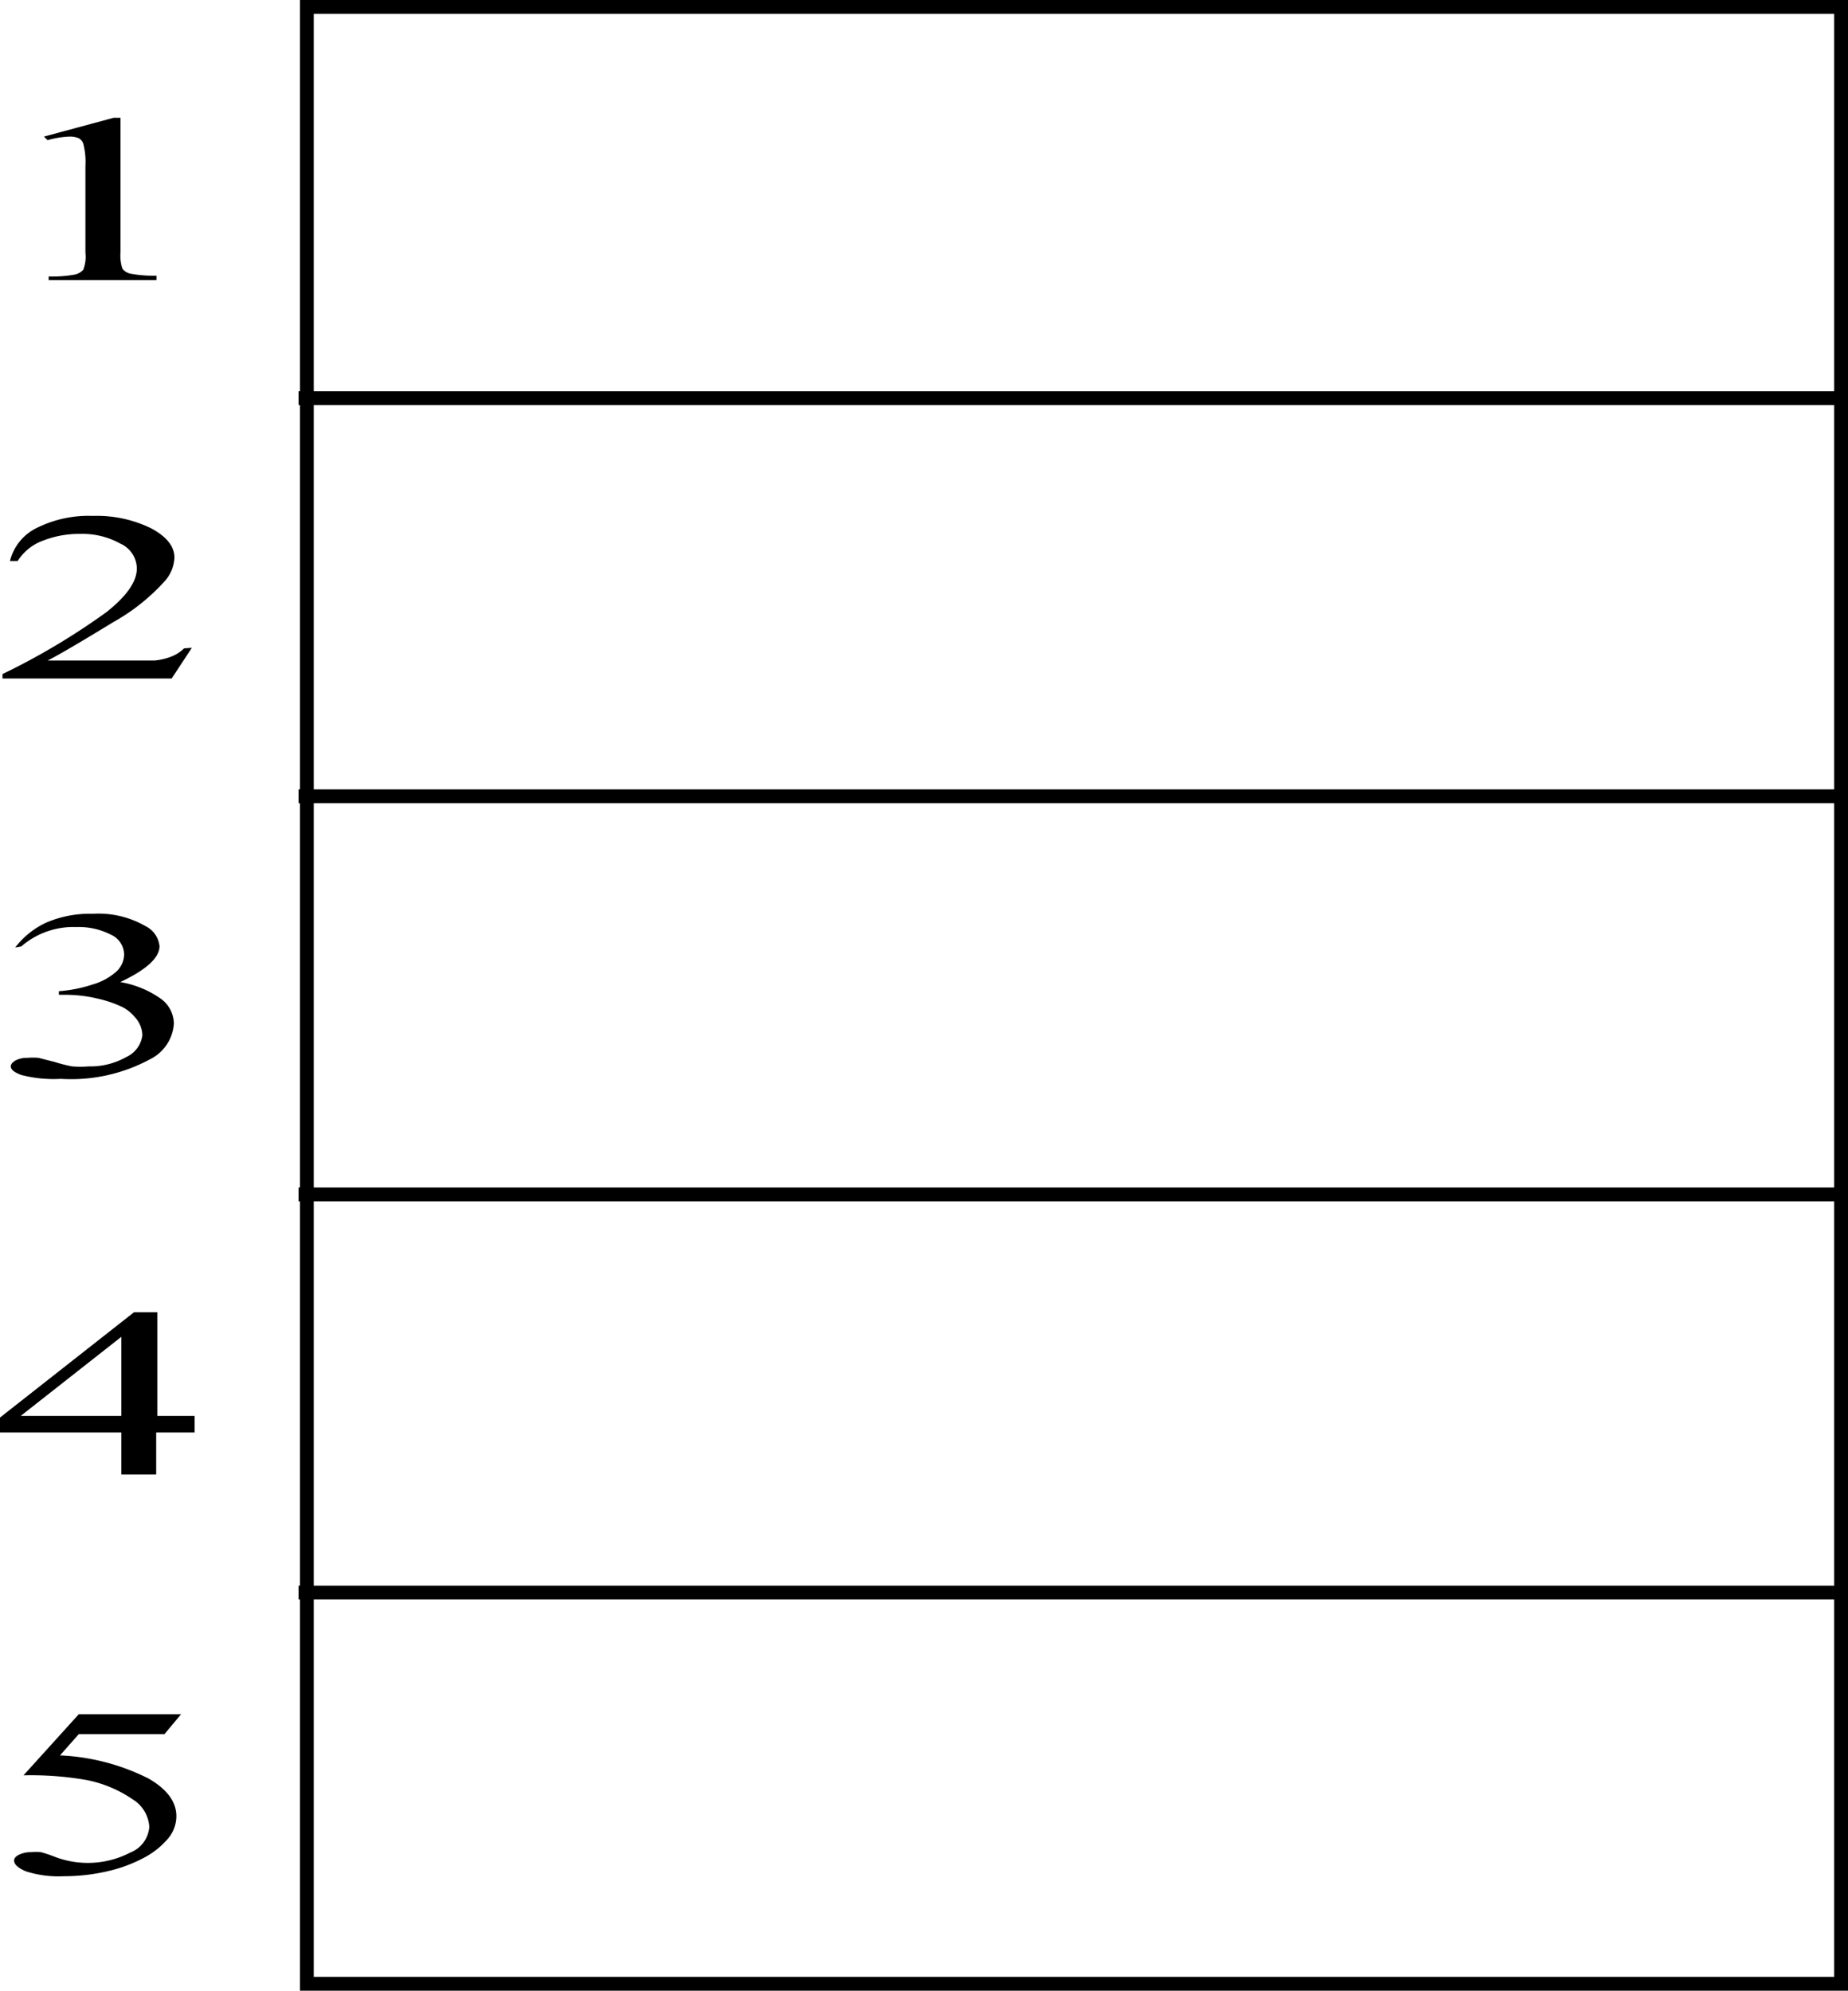
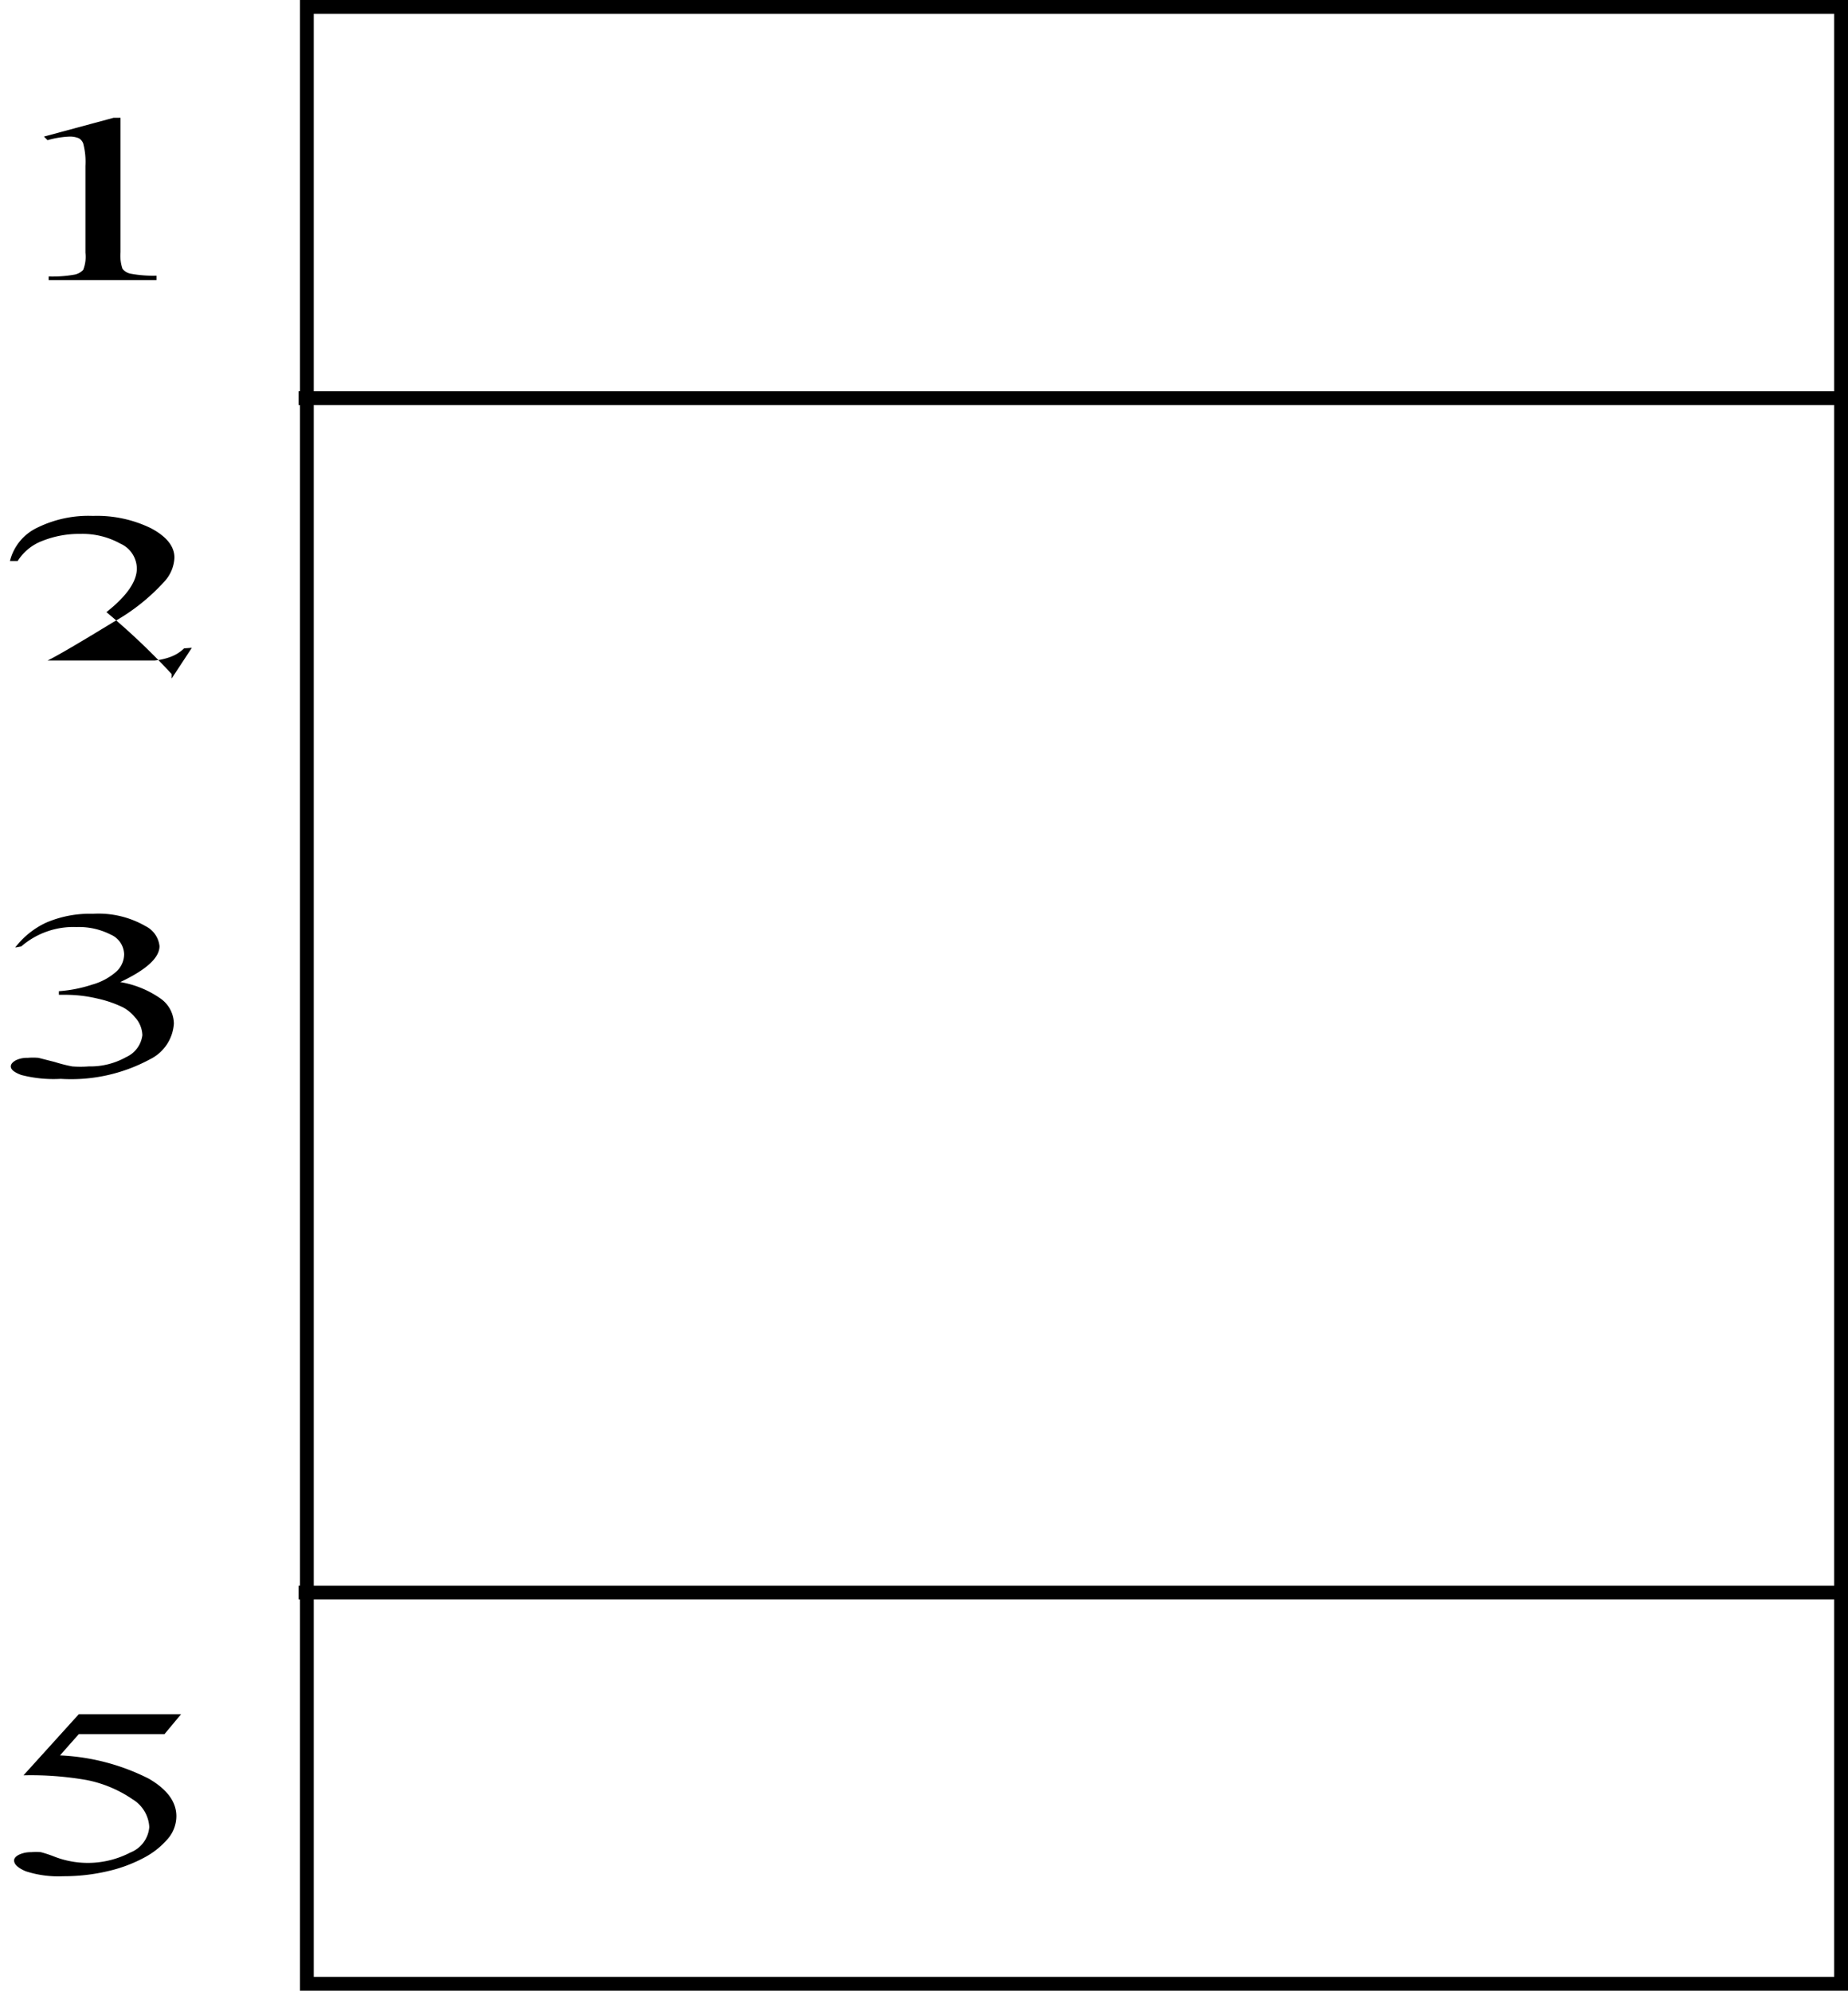
<svg xmlns="http://www.w3.org/2000/svg" id="813ae27f-f92c-4957-878a-8862e3fb0198" data-name="Слой 1" width="66.85" height="72" viewBox="0 0 66.85 72">
  <defs>
    <style>.\34 5c4aef2-34c1-4bf0-9b28-80d7e10b6708{fill:#fff;}.\35 d7c5e35-146c-4661-8232-b82c089cfe11{fill:none;stroke:#000;stroke-miterlimit:10;stroke-width:0.5px;}</style>
  </defs>
  <title>7,5098</title>
  <rect class="45c4aef2-34c1-4bf0-9b28-80d7e10b6708" x="11.05" y="0.25" width="55.55" height="71.5" />
  <path d="M95.5,9.5v71h-55V9.5h55M96,9H40V81H96V9Z" transform="translate(-29.15 -9)" />
  <line class="5d7c5e35-146c-4661-8232-b82c089cfe11" x1="10.8" y1="14.4" x2="66.85" y2="14.4" />
-   <line class="5d7c5e35-146c-4661-8232-b82c089cfe11" x1="10.8" y1="28.8" x2="66.85" y2="28.8" />
-   <line class="5d7c5e35-146c-4661-8232-b82c089cfe11" x1="10.8" y1="43.2" x2="66.85" y2="43.2" />
  <line id="db6cd3e4-2526-4f30-82c2-0dedd35865ec" data-name="&lt;Линейный график&gt;" class="5d7c5e35-146c-4661-8232-b82c089cfe11" x1="10.8" y1="57.6" x2="66.85" y2="57.6" />
  <path d="M30.74,13.94l2.52-.68h.25v4.86a1.48,1.48,0,0,0,.07.6.49.49,0,0,0,.3.18,4.47,4.47,0,0,0,.93.07v.16h-3.9V19a4.59,4.59,0,0,0,.95-.07.58.58,0,0,0,.3-.17,1.29,1.29,0,0,0,.08-.62V15a2.59,2.59,0,0,0-.08-.81A.36.36,0,0,0,32,14a.83.83,0,0,0-.34-.06,3.35,3.35,0,0,0-.79.13Z" transform="translate(-29.15 -9)" />
-   <path d="M36.09,32.43l-.73,1.11H29.24v-.16A24.87,24.87,0,0,0,33,31.14q1.1-.87,1.1-1.58a1,1,0,0,0-.6-.9,2.82,2.82,0,0,0-1.44-.35,3.6,3.6,0,0,0-1.37.25,1.81,1.81,0,0,0-.9.73h-.28a1.82,1.82,0,0,1,1-1.21,4.18,4.18,0,0,1,2-.42,4.45,4.45,0,0,1,2.11.45q.84.45.84,1.06a1.36,1.36,0,0,1-.37.87,7.27,7.27,0,0,1-1.84,1.46q-1.9,1.16-2.38,1.39h2.71q.83,0,1.16,0a2.29,2.29,0,0,0,.6-.14,1.39,1.39,0,0,0,.47-.3Z" transform="translate(-29.15 -9)" />
+   <path d="M36.09,32.43l-.73,1.11v-.16A24.87,24.87,0,0,0,33,31.14q1.1-.87,1.1-1.58a1,1,0,0,0-.6-.9,2.82,2.82,0,0,0-1.44-.35,3.6,3.6,0,0,0-1.37.25,1.81,1.81,0,0,0-.9.73h-.28a1.82,1.82,0,0,1,1-1.21,4.18,4.18,0,0,1,2-.42,4.45,4.45,0,0,1,2.11.45q.84.45.84,1.06a1.36,1.36,0,0,1-.37.87,7.27,7.27,0,0,1-1.84,1.46q-1.9,1.16-2.38,1.39h2.71q.83,0,1.16,0a2.29,2.29,0,0,0,.6-.14,1.39,1.39,0,0,0,.47-.3Z" transform="translate(-29.15 -9)" />
  <path d="M29.7,43.27a3,3,0,0,1,1.12-.9,4,4,0,0,1,1.69-.32,3.4,3.4,0,0,1,1.91.45.91.91,0,0,1,.5.72q0,.63-1.42,1.3a3.57,3.57,0,0,1,1.45.59,1.13,1.13,0,0,1,.49.91,1.55,1.55,0,0,1-.86,1.29,6,6,0,0,1-3.23.71,4.65,4.65,0,0,1-1.43-.14q-.38-.14-.38-.31c0-.08.06-.15.18-.22a.92.92,0,0,1,.43-.09,2.34,2.34,0,0,1,.39,0l.59.15a5.59,5.59,0,0,0,.63.16,3.75,3.75,0,0,0,.6,0,2.65,2.65,0,0,0,1.36-.34,1,1,0,0,0,.58-.79,1,1,0,0,0-.27-.65,1.43,1.43,0,0,0-.44-.36,4.13,4.13,0,0,0-.9-.31,5,5,0,0,0-1.17-.14h-.24v-.13a5,5,0,0,0,1.21-.24,2.2,2.2,0,0,0,.88-.48.86.86,0,0,0,.27-.62.8.8,0,0,0-.49-.71,2.53,2.53,0,0,0-1.23-.27,2.88,2.88,0,0,0-2,.7Z" transform="translate(-29.15 -9)" />
-   <path d="M36.19,60.21v.6H34.8v1.52H33.54V60.81H29.15v-.54L34,56.46h.84v3.75Zm-2.65,0V57.35L29.9,60.21Z" transform="translate(-29.15 -9)" />
  <path d="M35.7,71l-.6.72H32l-.68.77a7.86,7.86,0,0,1,3.21.84q1,.58,1,1.36a1.26,1.26,0,0,1-.33.84,2.91,2.91,0,0,1-.84.66,5.22,5.22,0,0,1-1.12.44,7,7,0,0,1-1.8.23,3.82,3.82,0,0,1-1.36-.18q-.42-.18-.42-.39c0-.08.06-.15.18-.21a1,1,0,0,1,.44-.09,1.59,1.59,0,0,1,.35,0,4.53,4.53,0,0,1,.51.17A3.34,3.34,0,0,0,33.87,76a1.08,1.08,0,0,0,.68-.92,1.25,1.25,0,0,0-.6-1,4.46,4.46,0,0,0-1.67-.7A11.72,11.72,0,0,0,30,73.21L32,71Z" transform="translate(-29.15 -9)" />
</svg>